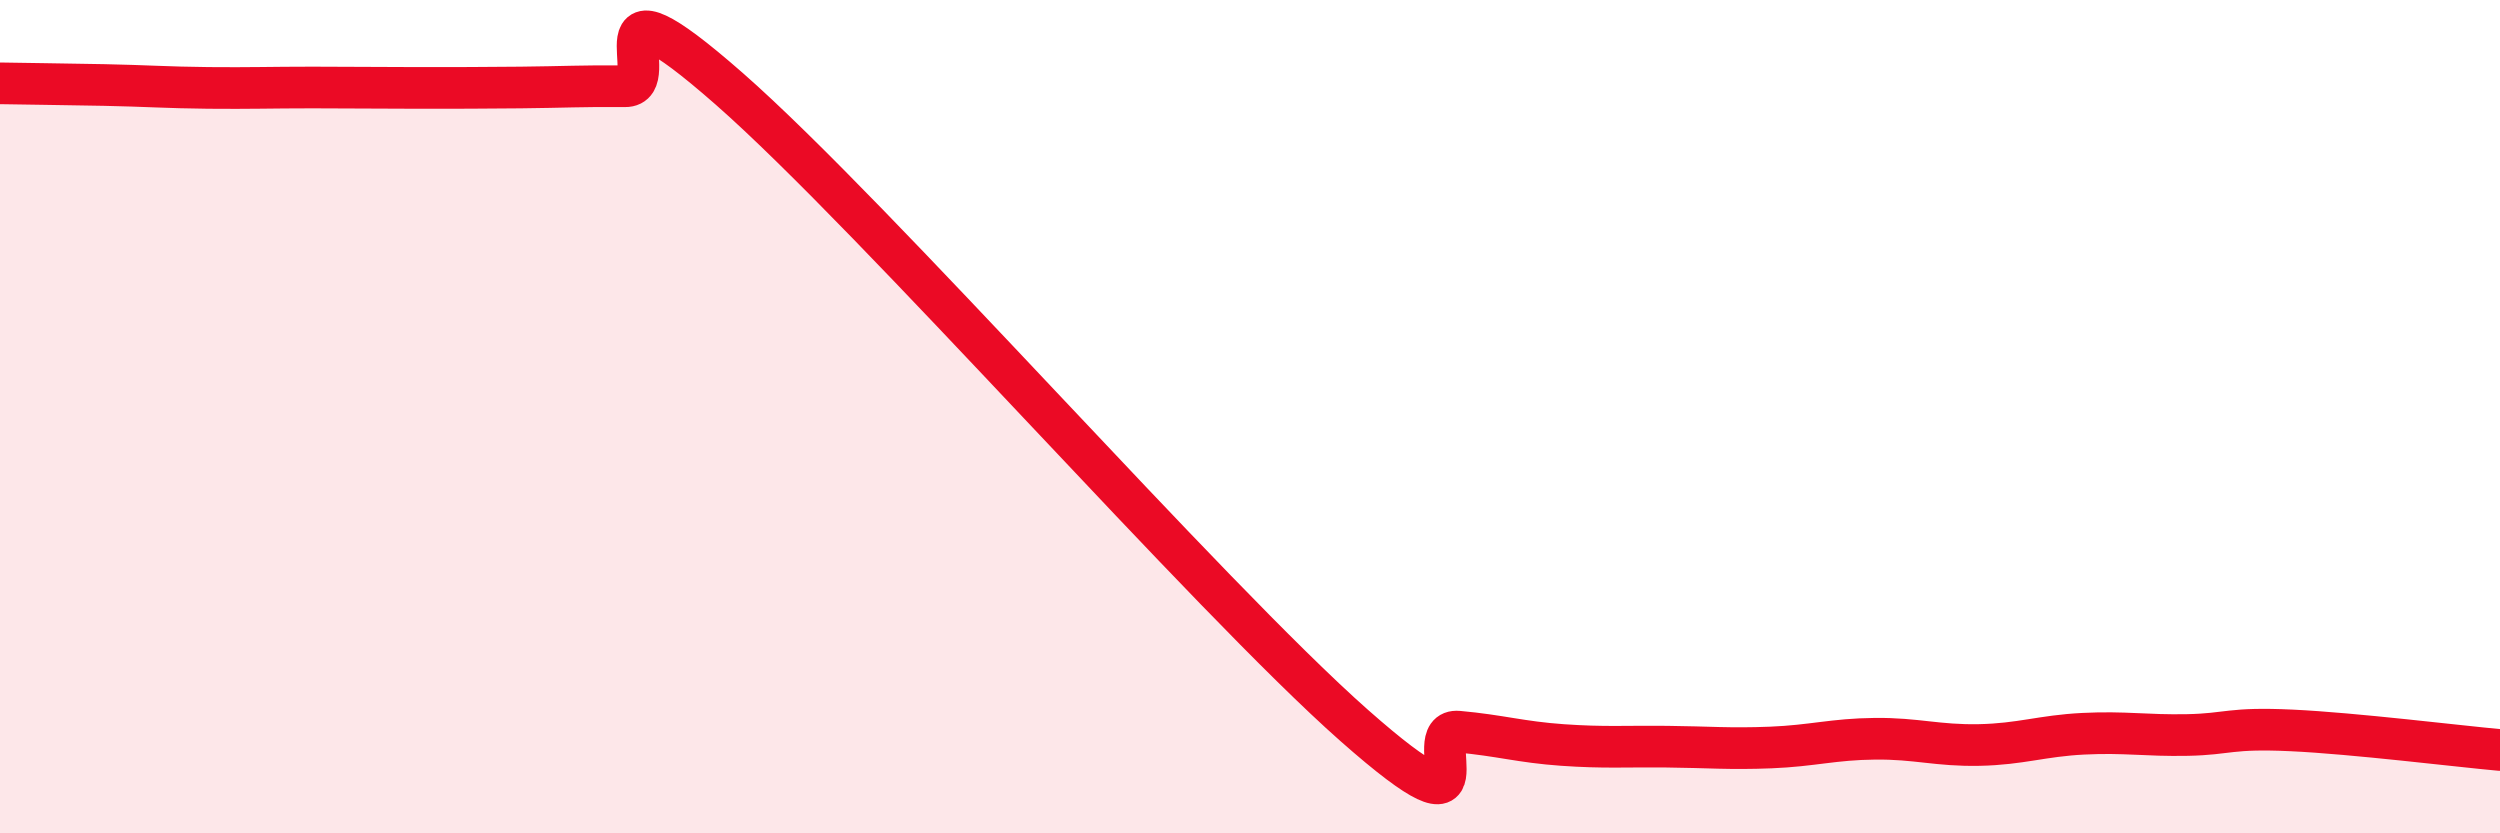
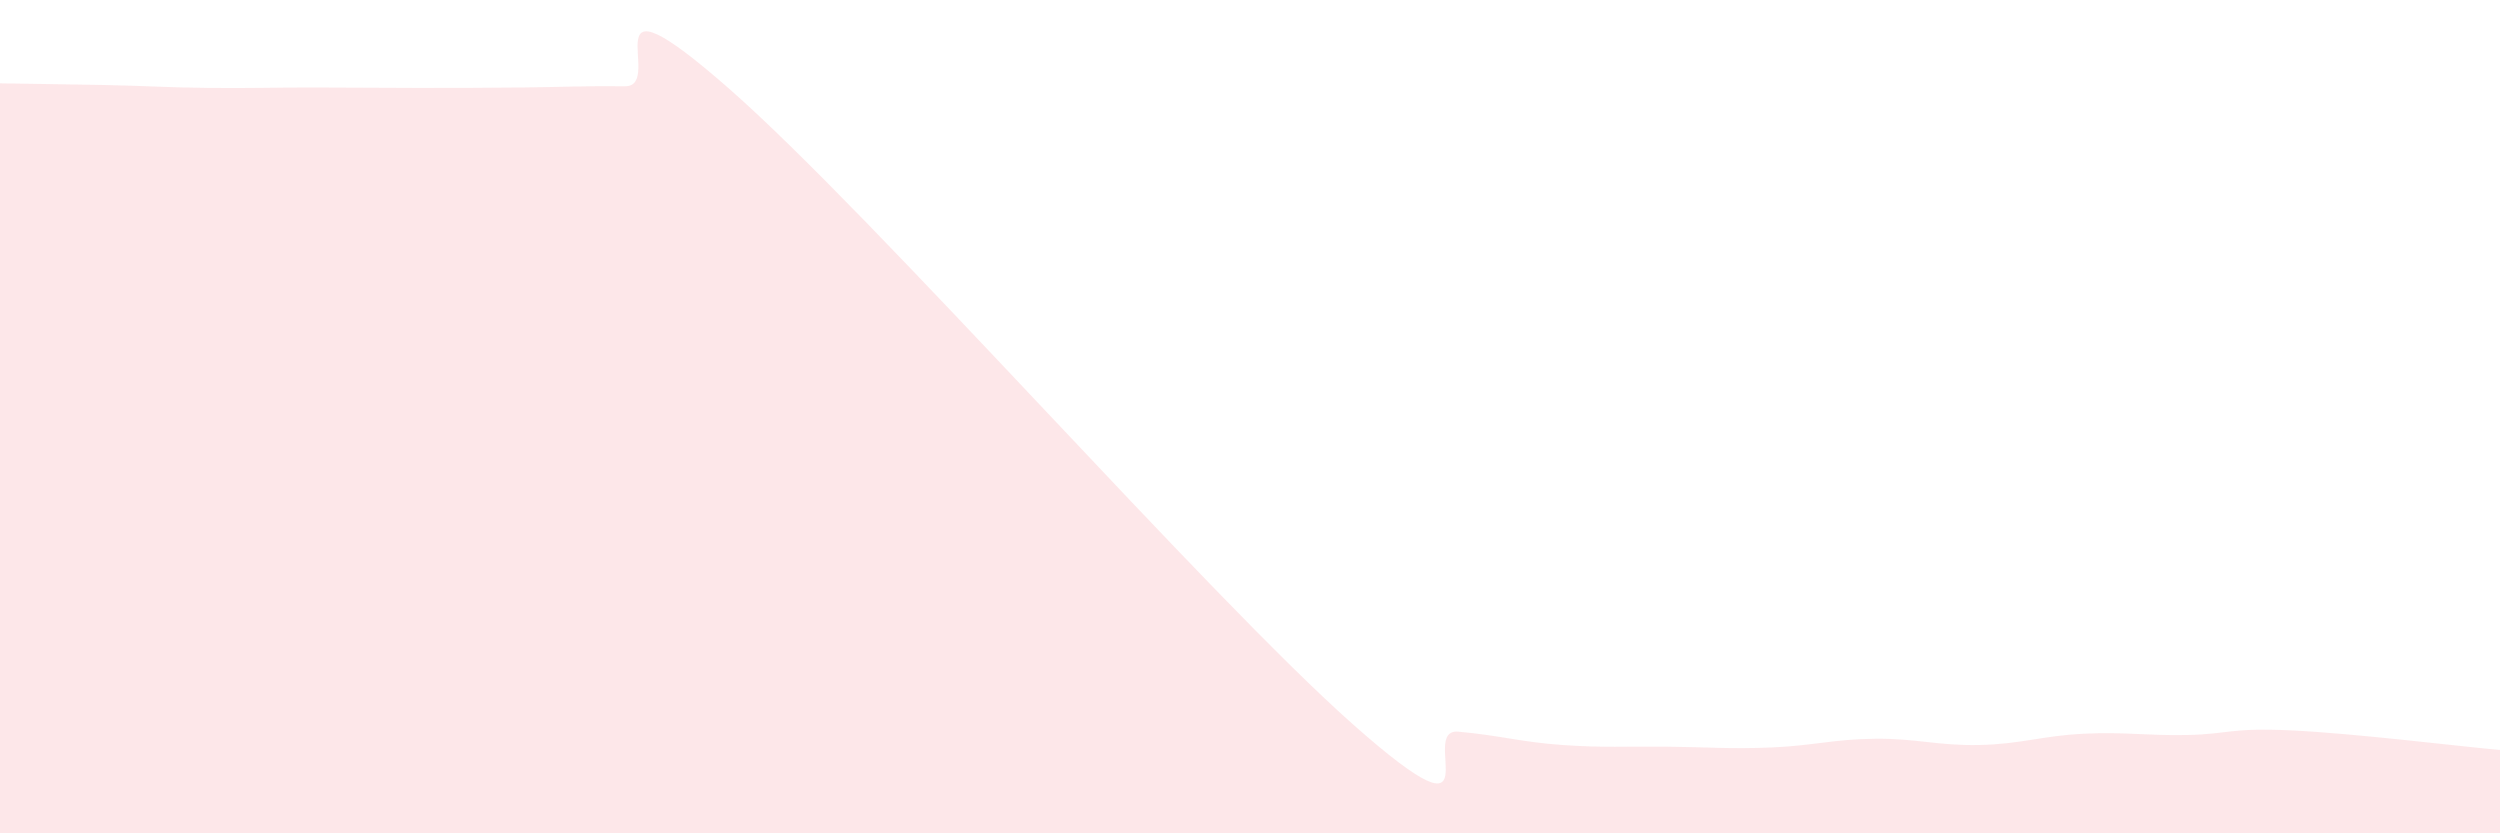
<svg xmlns="http://www.w3.org/2000/svg" width="60" height="20" viewBox="0 0 60 20">
  <path d="M 0,2 C 0.5,2.01 1.5,2.02 2.5,2.04 C 3.5,2.06 4,2.1 5,2.11 C 6,2.12 6.5,2.1 7.5,2.1 C 8.5,2.1 9,2.11 10,2.11 C 11,2.11 11.5,2.11 12.5,2.1 C 13.5,2.09 14,2.06 15,2.07 C 16,2.08 14,-0.94 17.5,2.13 C 21,5.2 29,14.32 32.5,17.41 C 36,20.5 34,17.47 35,17.56 C 36,17.65 36.5,17.81 37.5,17.88 C 38.5,17.95 39,17.91 40,17.92 C 41,17.93 41.5,17.98 42.5,17.94 C 43.5,17.9 44,17.74 45,17.73 C 46,17.72 46.5,17.9 47.5,17.88 C 48.5,17.86 49,17.66 50,17.61 C 51,17.56 51.5,17.66 52.5,17.64 C 53.5,17.62 53.5,17.46 55,17.53 C 56.5,17.6 59,17.91 60,18L60 20L0 20Z" fill="#EB0A25" opacity="0.1" stroke-linecap="round" stroke-linejoin="round" />
-   <path d="M 0,2 C 0.5,2.01 1.5,2.02 2.5,2.04 C 3.5,2.06 4,2.1 5,2.11 C 6,2.12 6.5,2.1 7.5,2.1 C 8.5,2.1 9,2.11 10,2.11 C 11,2.11 11.5,2.11 12.5,2.1 C 13.5,2.09 14,2.06 15,2.07 C 16,2.08 14,-0.94 17.5,2.13 C 21,5.2 29,14.32 32.5,17.41 C 36,20.5 34,17.47 35,17.56 C 36,17.65 36.5,17.81 37.5,17.88 C 38.5,17.95 39,17.91 40,17.92 C 41,17.93 41.5,17.98 42.5,17.94 C 43.5,17.9 44,17.74 45,17.73 C 46,17.72 46.5,17.9 47.5,17.88 C 48.5,17.86 49,17.66 50,17.61 C 51,17.56 51.5,17.66 52.5,17.64 C 53.5,17.62 53.5,17.46 55,17.53 C 56.5,17.6 59,17.91 60,18" stroke="#EB0A25" stroke-width="1" fill="none" stroke-linecap="round" stroke-linejoin="round" />
</svg>